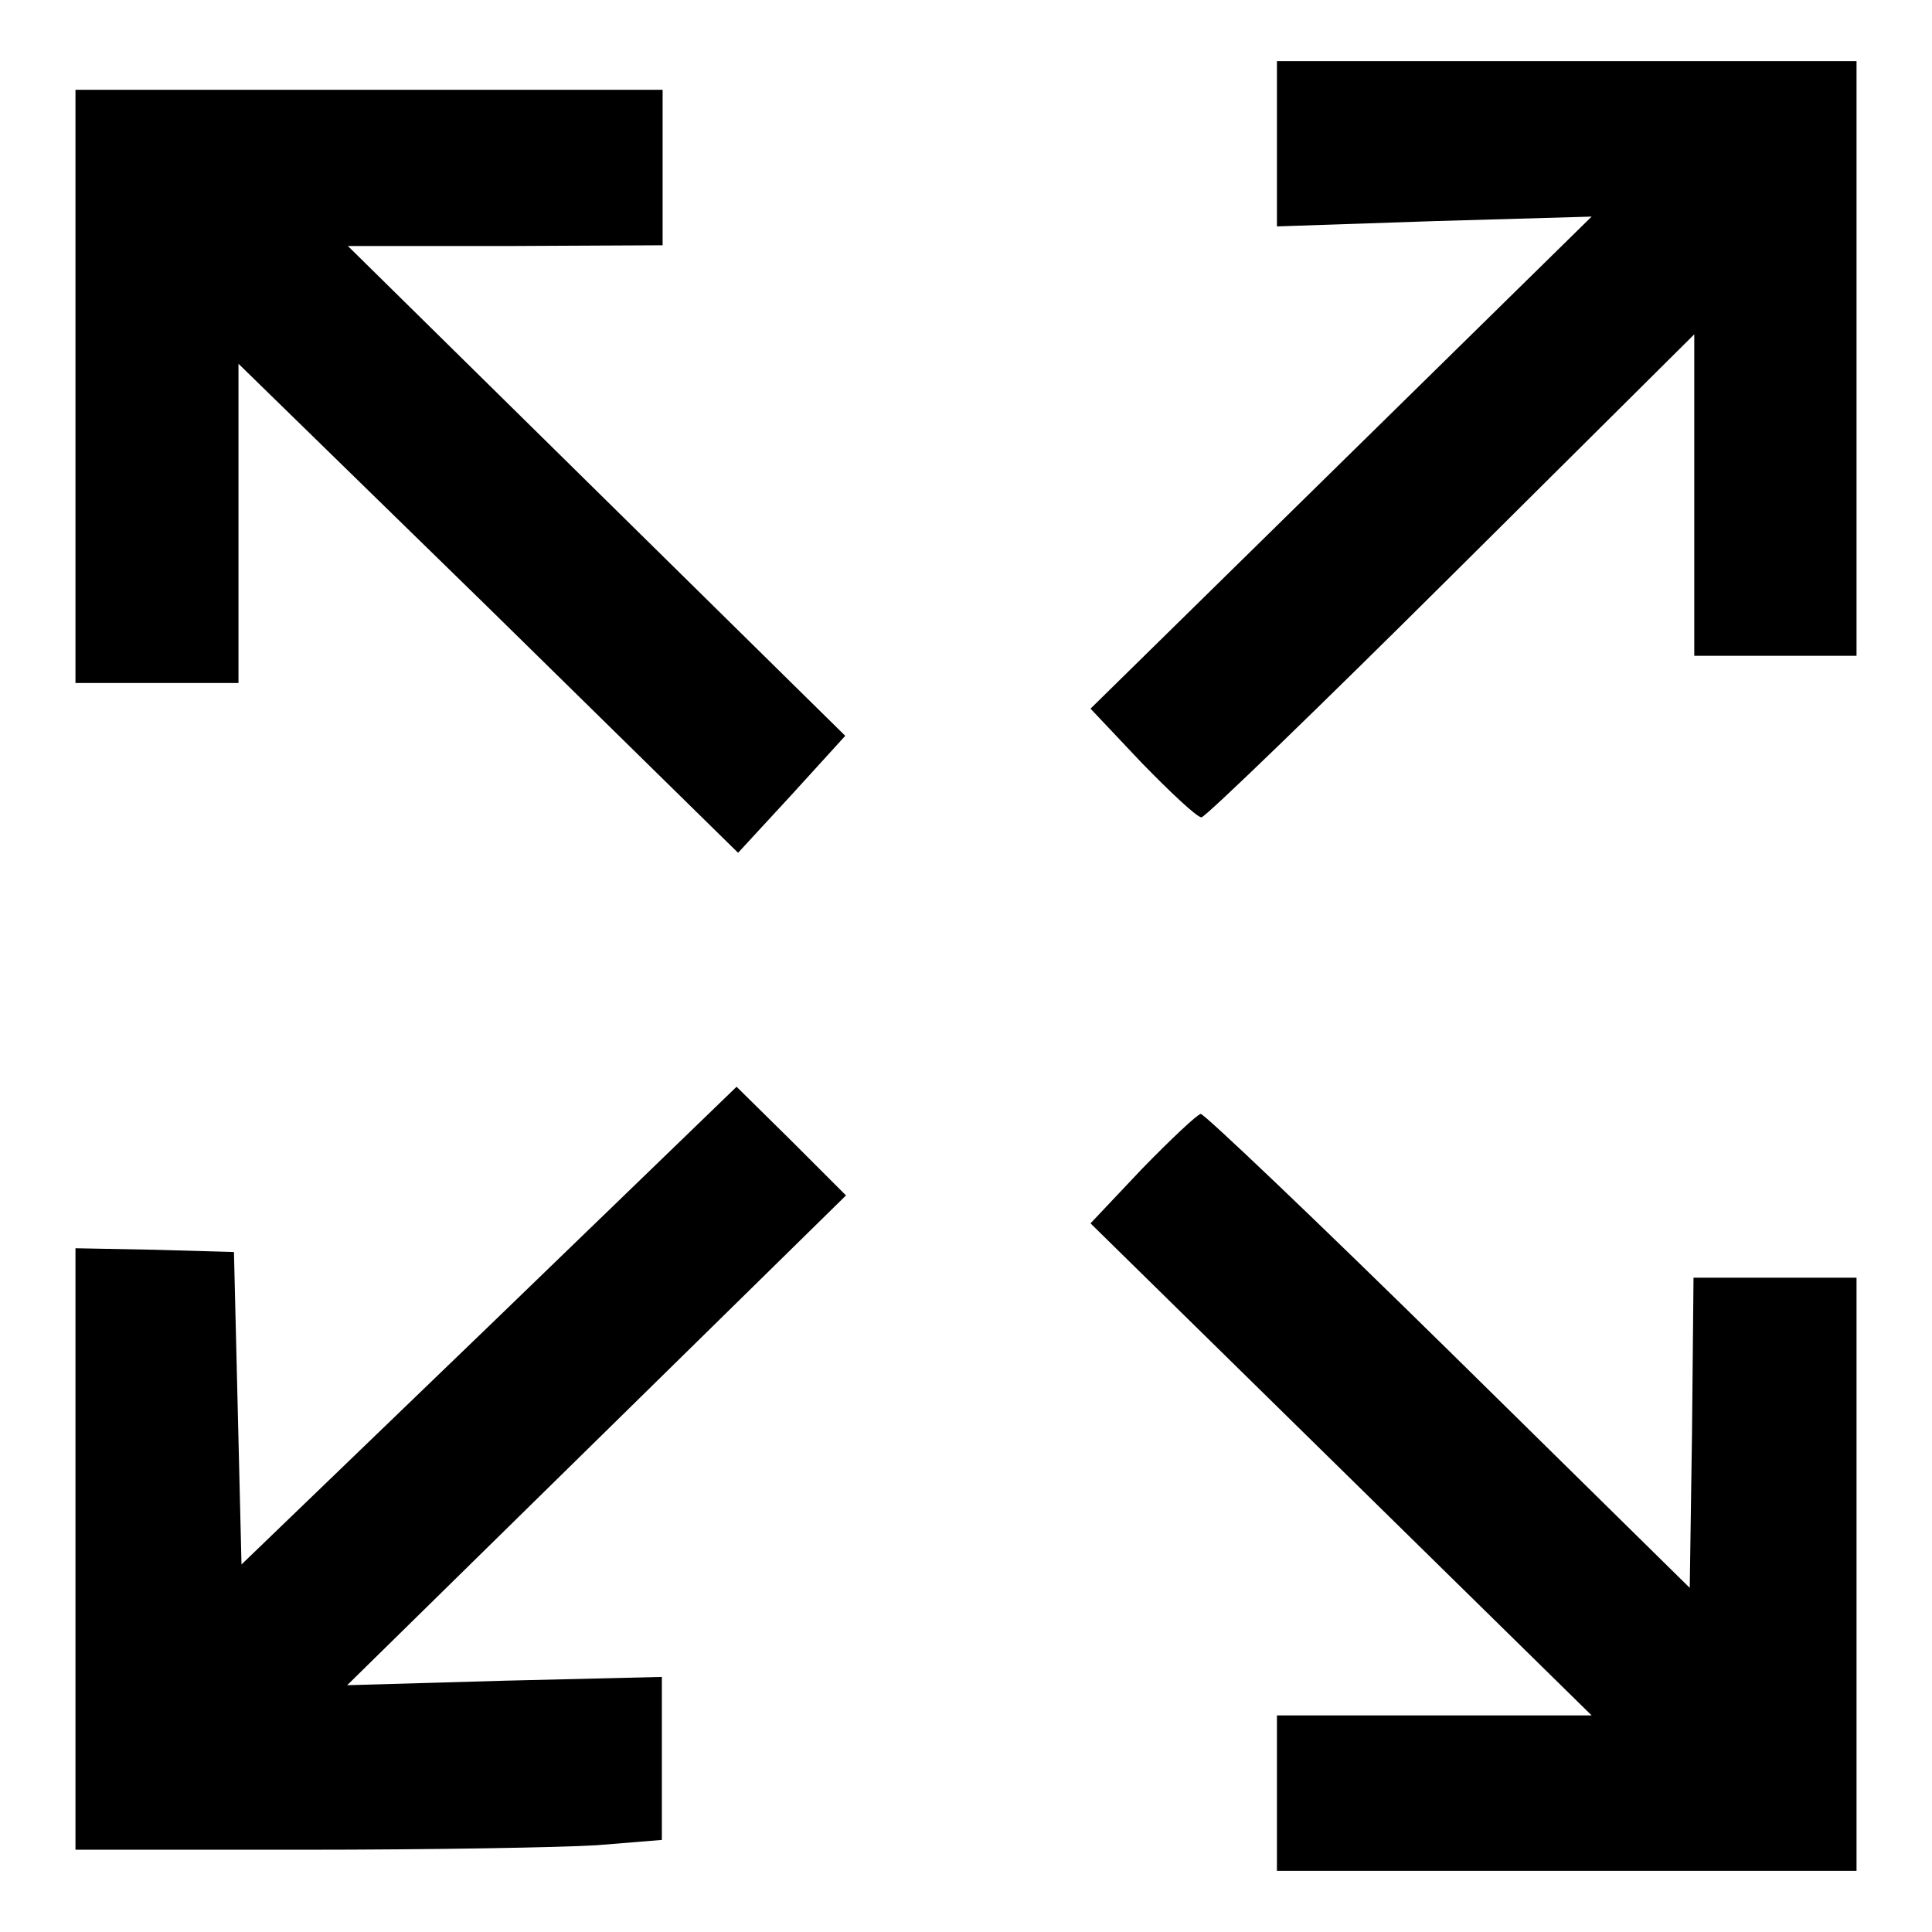
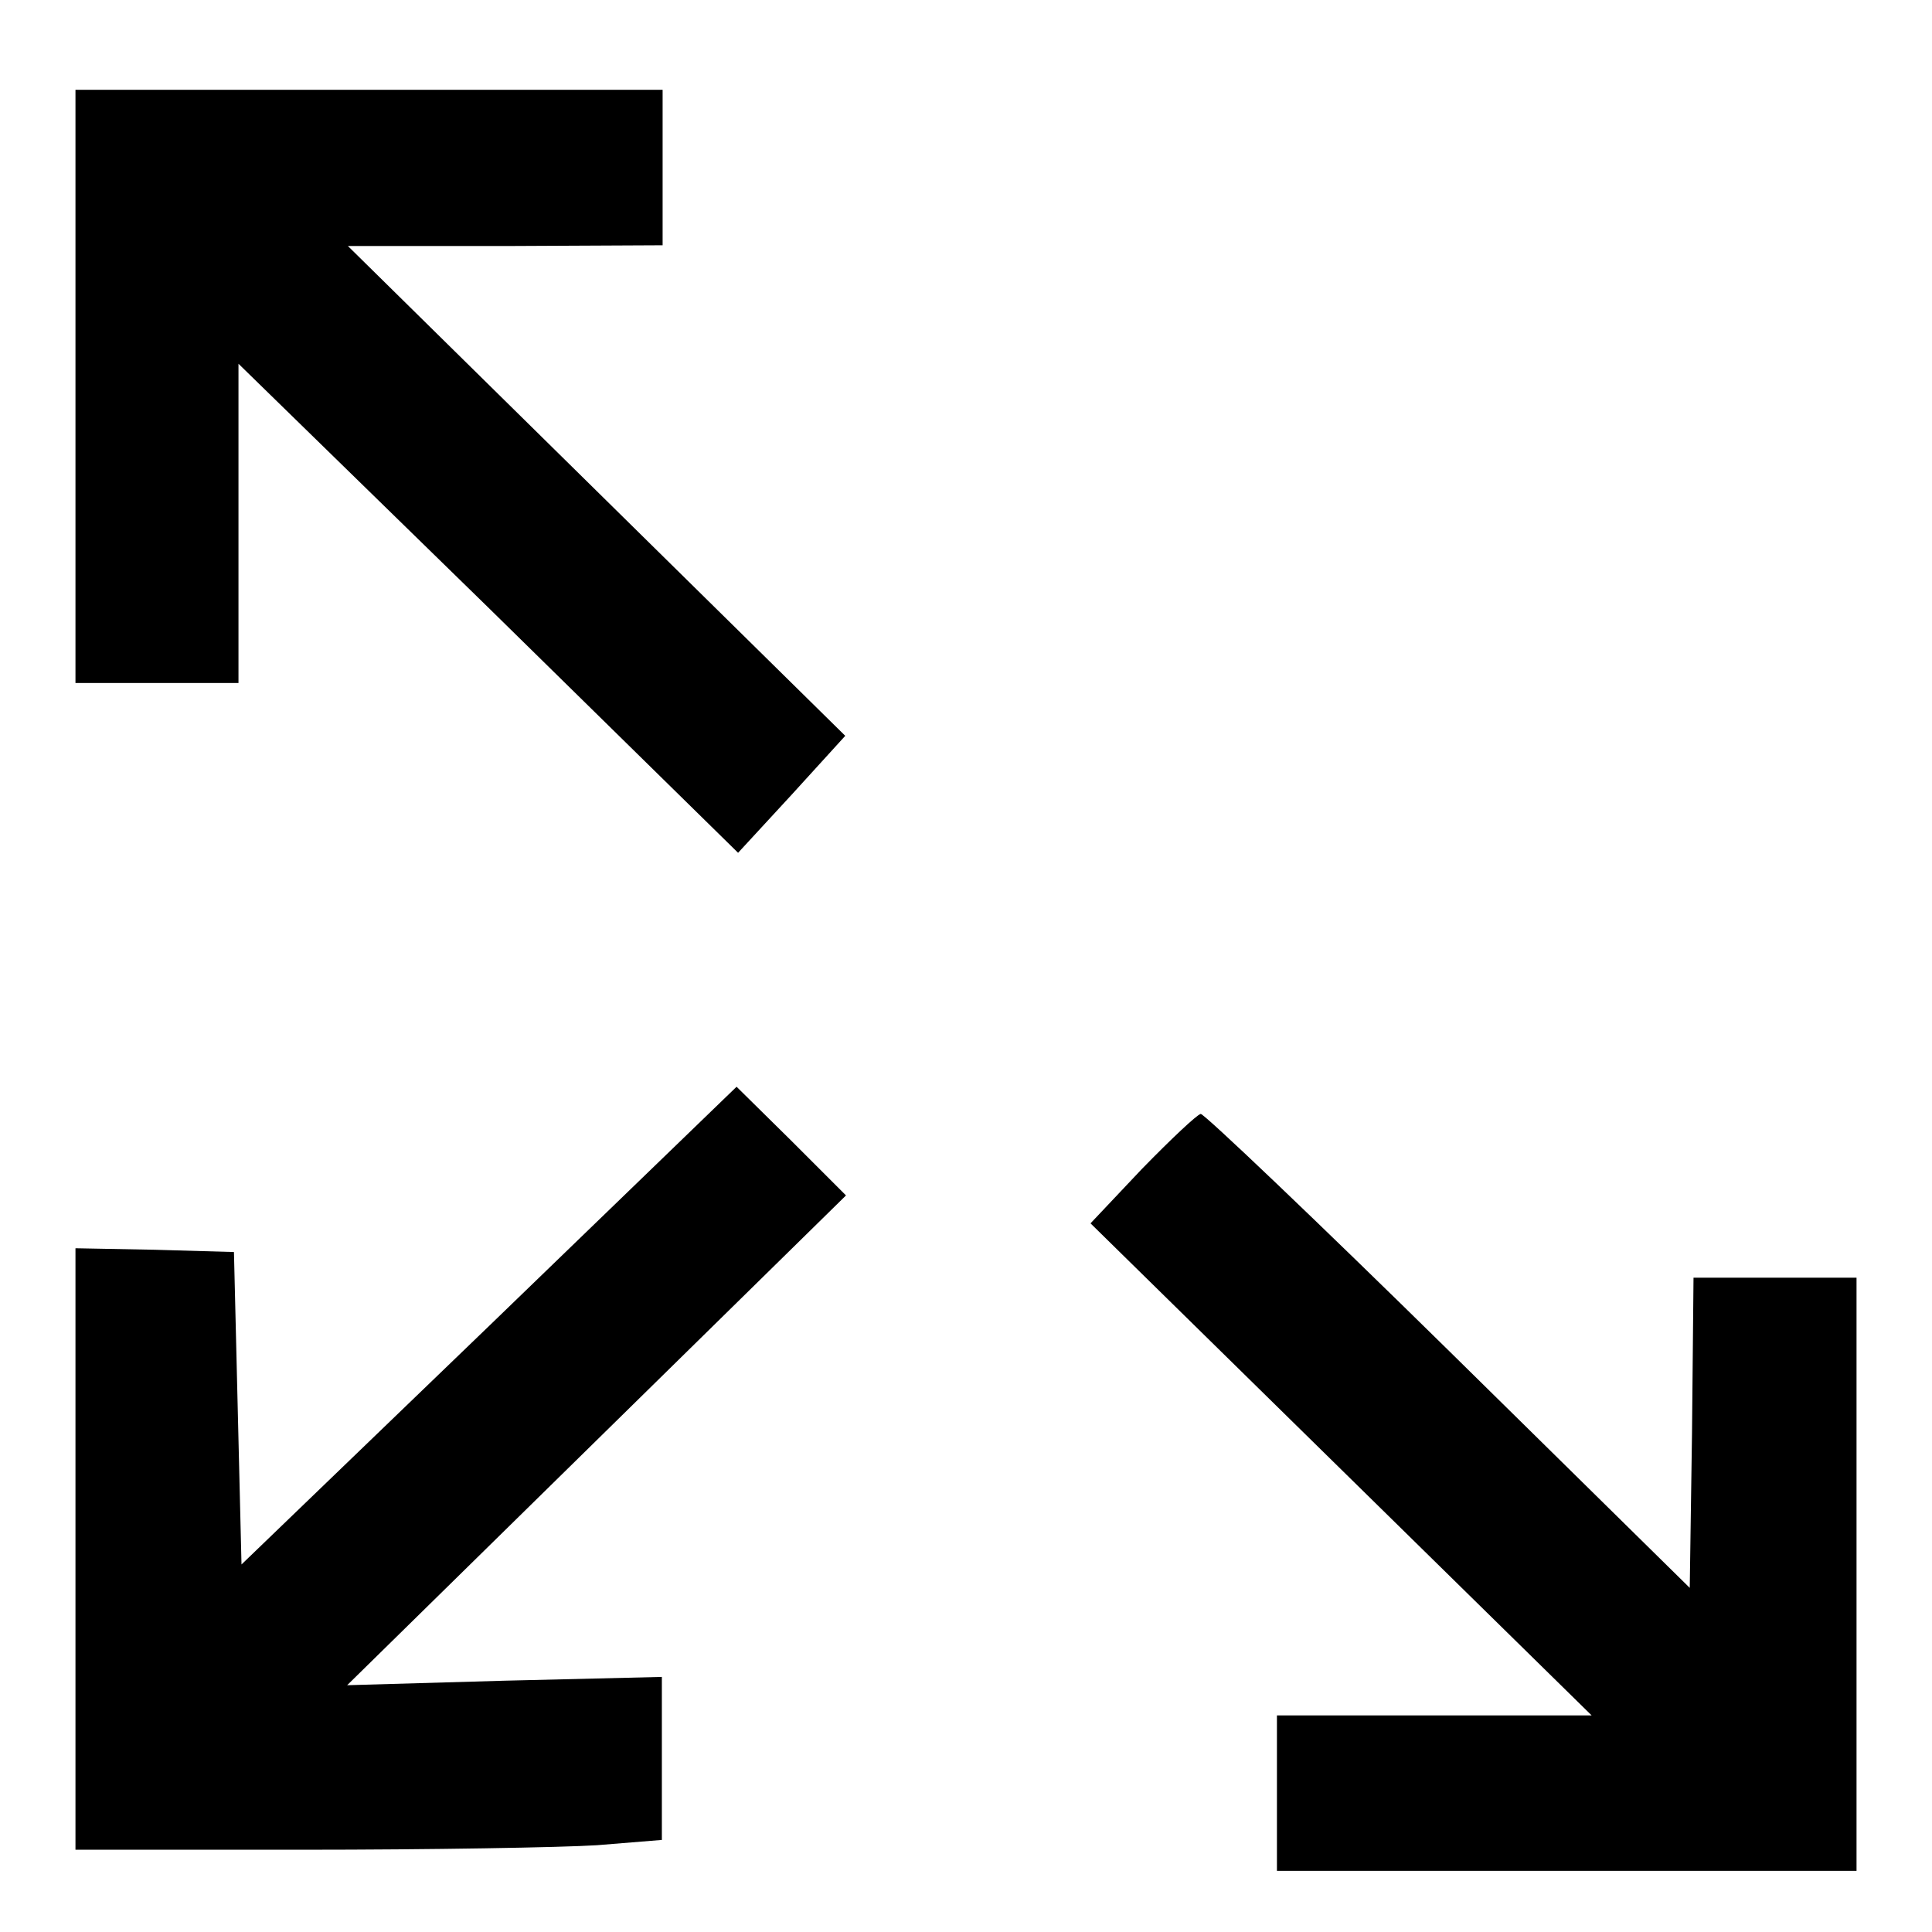
<svg xmlns="http://www.w3.org/2000/svg" version="1.1" x="0px" y="0px" viewBox="0 0 256 256" enable-background="new 0 0 256 256" xml:space="preserve">
  <g>
    <g>
      <g>
-         <path fill="#000000" d="M169.2,19.1v10.9l20.8-0.7l20.9-0.6l-33.2,32.6l-33.2,32.6l6.8,7.2c3.8,3.9,7.3,7.2,7.9,7.2c0.5,0,15.4-14.4,33.1-32l32.2-32v21.3v21.3h10.8H246V47.5V8.1h-38.4h-38.4V19.1z" />
        <path fill="#000000" d="M10,51.2v39.3h10.8h10.8V69.4V48.2l33.2,32.4L97.8,113l7.1-7.7l7.1-7.8l-33-32.5L46.1,32.6h20.9l20.8-0.1V22.2V11.9H48.9H10V51.2z" />
        <path fill="#000000" d="M64.8,175.7L32,207.3l-0.5-20.7l-0.5-20.7l-10.5-0.3L10,165.4v39.9v39.8h30.2c16.7,0,34.2-0.3,38.9-0.6l8.6-0.7v-10.8v-10.8l-20.8,0.5l-20.9,0.6l33.1-32.5l33-32.4l-7.2-7.2l-7.3-7.2L64.8,175.7z" />
        <path fill="#000000" d="M151.3,154.9l-6.8,7.2l33.2,32.6l33.2,32.6h-20.8h-20.9v10.3v10.3h38.4H246v-39.3v-39.3h-10.8h-10.8l-0.2,20.6l-0.3,20.5L192,179c-17.5-17.2-32.4-31.4-32.9-31.4C158.6,147.7,155.2,150.9,151.3,154.9z" />
      </g>
    </g>
  </g>
</svg>